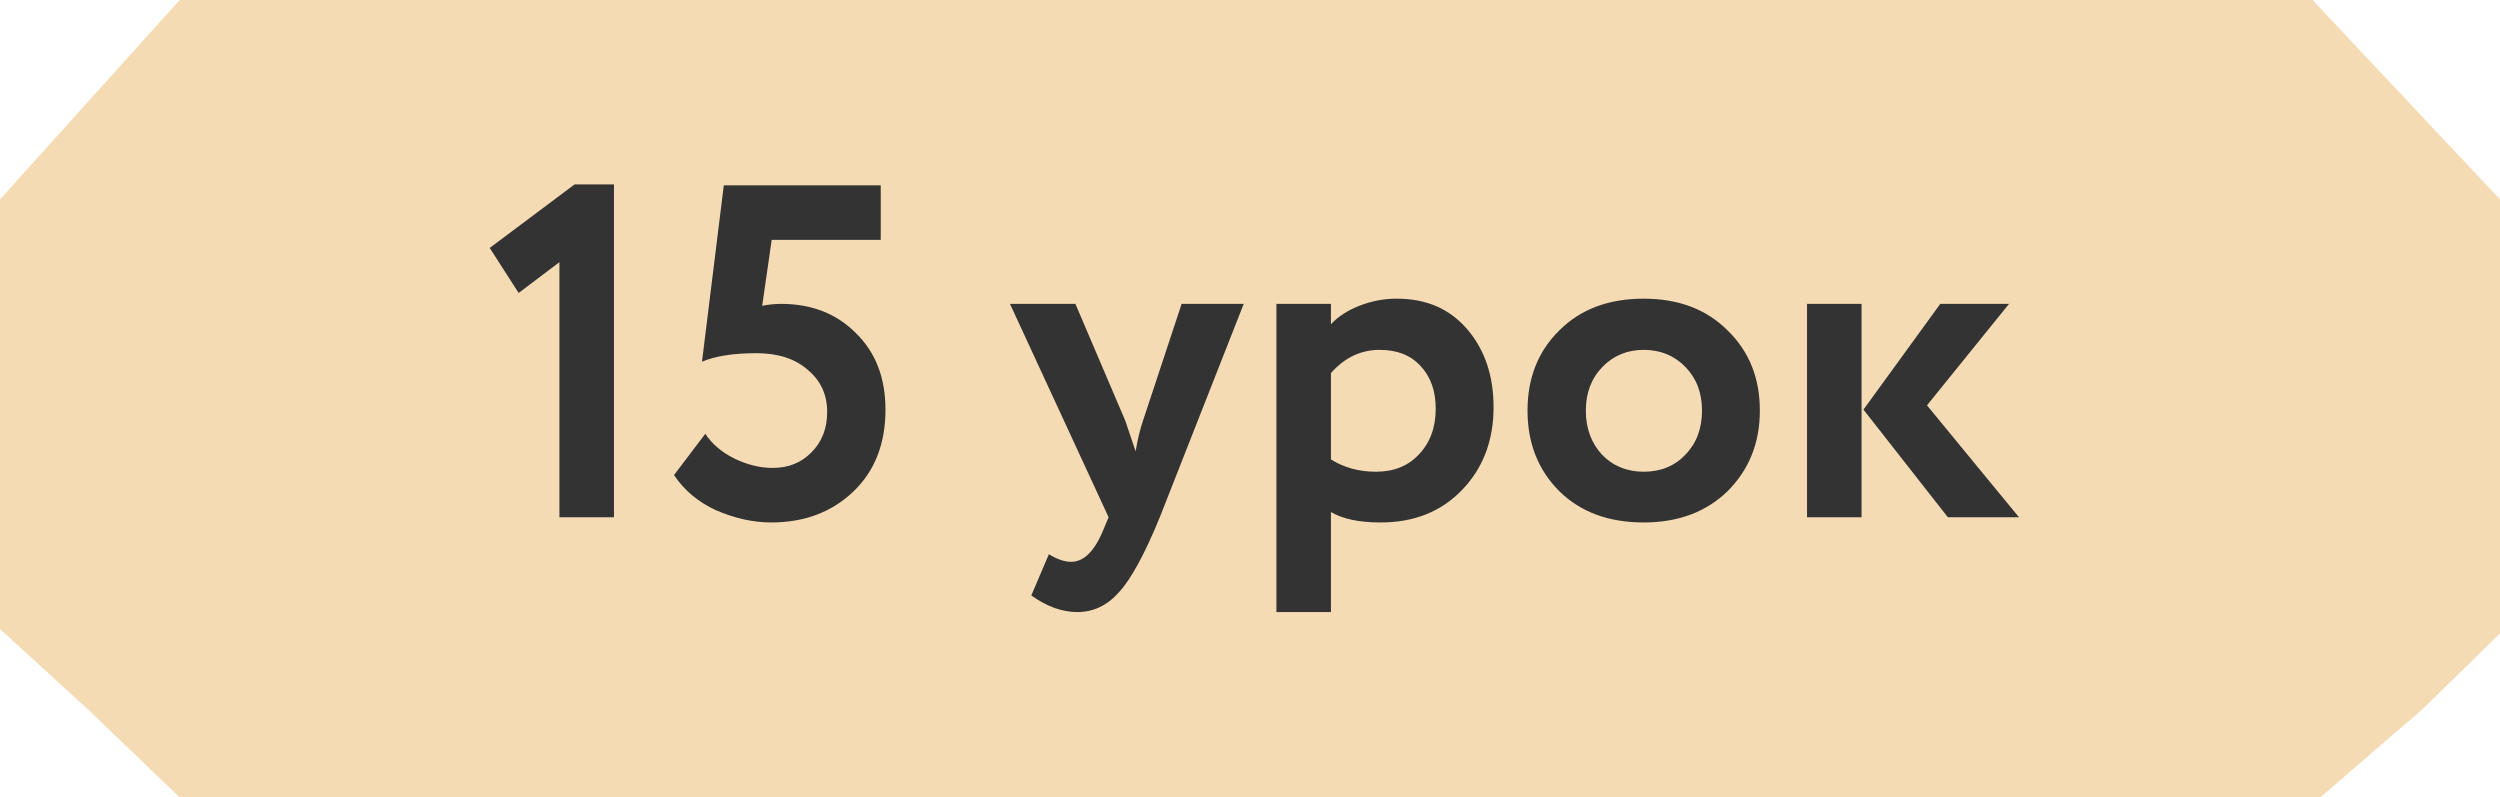
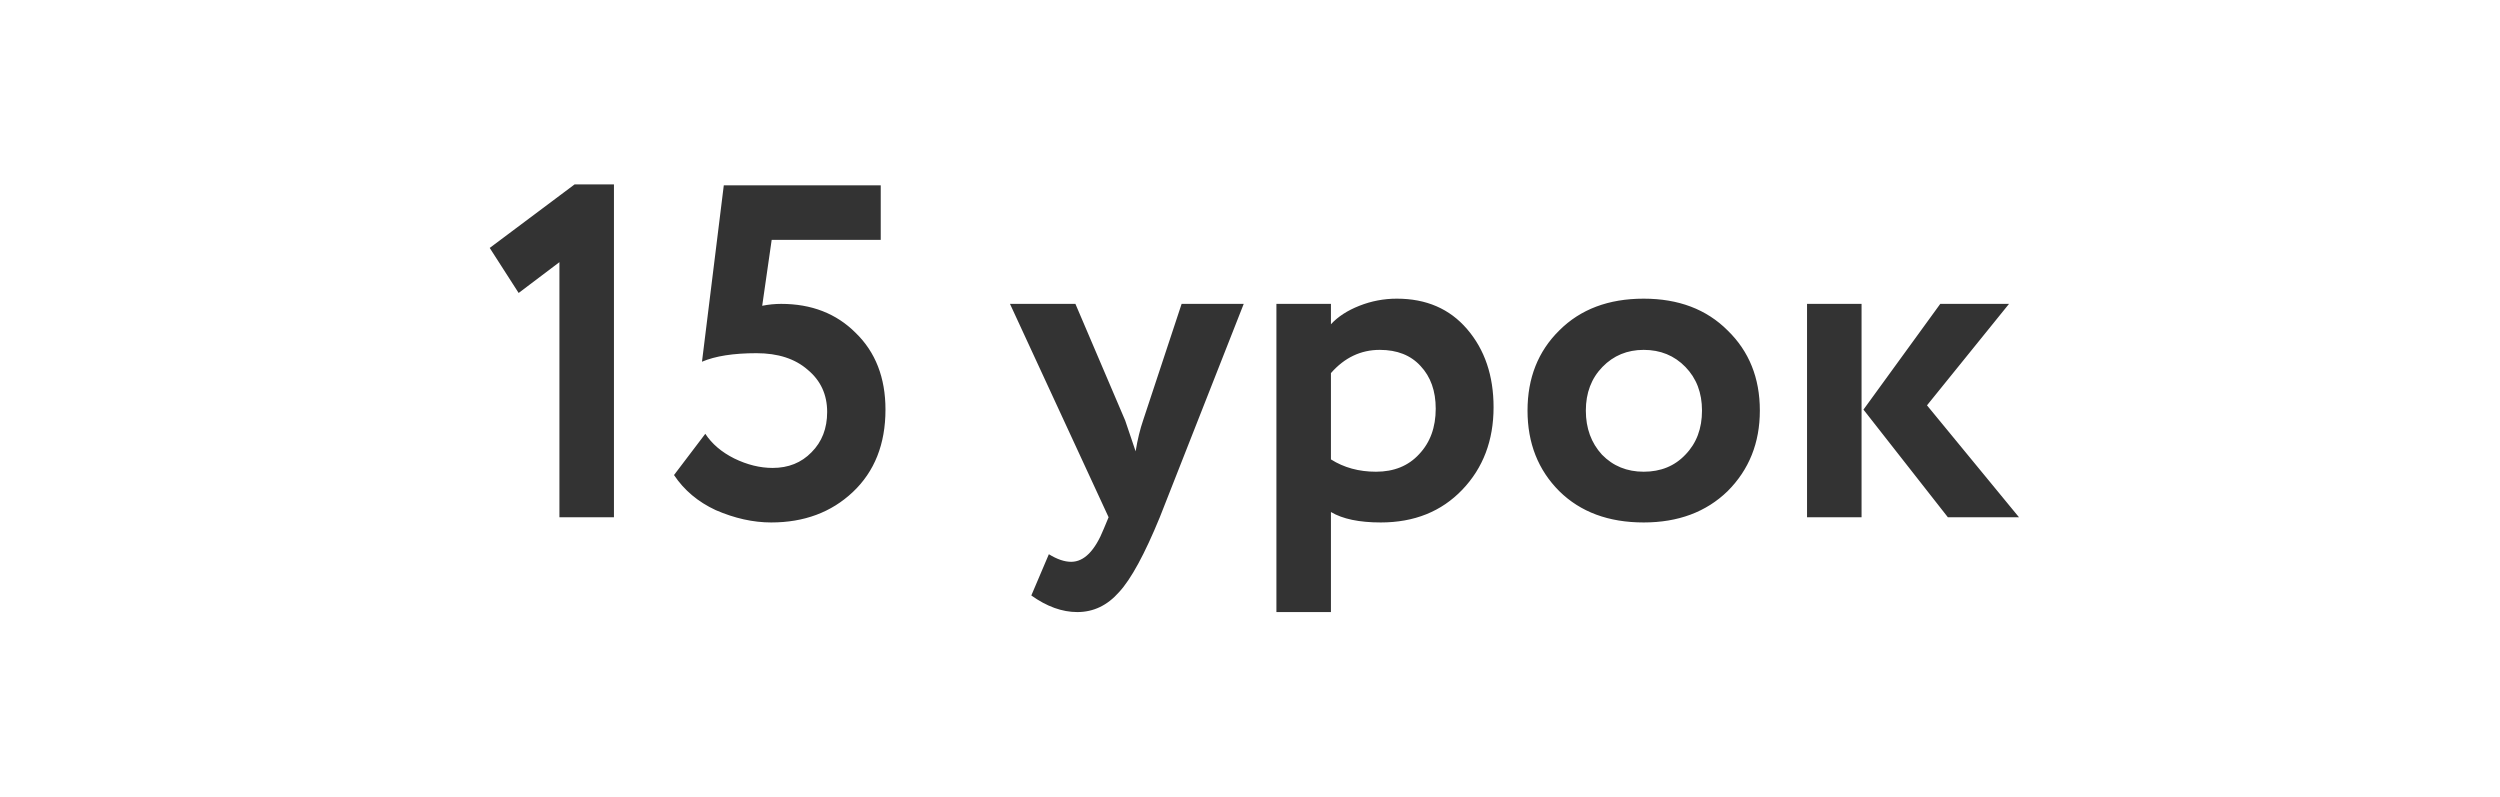
<svg xmlns="http://www.w3.org/2000/svg" width="464" height="148" viewBox="0 0 464 148" fill="none">
-   <path d="M16.308 18.907L33.35 0H429.2L447.535 19.495L464 37V117.578L449.582 131.648L430.65 148H33.35L16.308 131.648L0 116.756V37L16.308 18.907Z" fill="#F4DBB4" />
-   <path d="M96.261 54.376L90.893 46.016L106.645 34.224H113.949V96H103.829V48.656L96.261 54.376ZM130.288 67.136L134.336 34.4H163.464V44.52H143.224L141.464 56.752C142.637 56.517 143.811 56.4 144.984 56.4C150.616 56.4 155.221 58.189 158.8 61.768C162.496 65.347 164.344 70.099 164.344 76.024C164.344 82.419 162.32 87.523 158.272 91.336C154.283 95.091 149.237 96.968 143.136 96.968C139.792 96.968 136.36 96.205 132.84 94.68C129.555 93.155 126.973 90.984 125.096 88.168L130.904 80.512C132.136 82.389 133.925 83.915 136.272 85.088C138.677 86.261 141.053 86.848 143.4 86.848C146.333 86.848 148.739 85.88 150.616 83.944C152.552 82.008 153.52 79.515 153.52 76.464C153.52 73.237 152.317 70.627 149.912 68.632C147.565 66.579 144.397 65.552 140.408 65.552C136.125 65.552 132.752 66.08 130.288 67.136ZM219.308 56.4H230.836L215.26 96C212.444 102.864 209.921 107.499 207.692 109.904C205.521 112.368 202.94 113.6 199.948 113.6C197.132 113.6 194.286 112.573 191.412 110.52L194.668 102.864C196.193 103.803 197.572 104.272 198.804 104.272C201.209 104.272 203.233 102.219 204.876 98.112L205.756 96L187.452 56.4H199.596L208.836 78.048C208.953 78.341 209.598 80.248 210.772 83.768C211.124 81.597 211.593 79.661 212.18 77.96L219.308 56.4ZM247.022 113.6H236.902V56.4H247.022V60.184C248.312 58.776 250.072 57.632 252.302 56.752C254.531 55.872 256.848 55.432 259.254 55.432C264.71 55.432 269.051 57.309 272.278 61.064C275.563 64.877 277.206 69.717 277.206 75.584C277.206 81.744 275.27 86.848 271.398 90.896C267.526 94.944 262.48 96.968 256.262 96.968C252.272 96.968 249.192 96.323 247.022 95.032V113.6ZM256.086 64.936C252.566 64.936 249.544 66.373 247.022 69.248V85.264C249.427 86.789 252.214 87.552 255.382 87.552C258.726 87.552 261.395 86.467 263.39 84.296C265.443 82.125 266.47 79.309 266.47 75.848C266.47 72.563 265.531 69.923 263.654 67.928C261.835 65.933 259.312 64.936 256.086 64.936ZM289.404 91.16C285.473 87.229 283.508 82.243 283.508 76.2C283.508 70.157 285.473 65.2 289.404 61.328C293.335 57.397 298.556 55.432 305.068 55.432C311.521 55.432 316.713 57.397 320.644 61.328C324.633 65.2 326.628 70.157 326.628 76.2C326.628 82.184 324.633 87.171 320.644 91.16C316.655 95.032 311.463 96.968 305.068 96.968C298.556 96.968 293.335 95.032 289.404 91.16ZM297.412 68.104C295.359 70.216 294.332 72.915 294.332 76.2C294.332 79.485 295.329 82.213 297.324 84.384C299.377 86.496 301.959 87.552 305.068 87.552C308.236 87.552 310.817 86.496 312.812 84.384C314.865 82.272 315.892 79.544 315.892 76.2C315.892 72.915 314.865 70.216 312.812 68.104C310.759 65.992 308.177 64.936 305.068 64.936C302.017 64.936 299.465 65.992 297.412 68.104ZM360.114 56.4H372.874L357.65 75.232L374.722 96H361.522L345.858 76.024L360.114 56.4ZM345.506 96H335.386V56.4H345.506V96Z" fill="#333333" />
+   <path d="M96.261 54.376L90.893 46.016L106.645 34.224H113.949V96H103.829V48.656L96.261 54.376ZM130.288 67.136L134.336 34.4H163.464V44.52H143.224L141.464 56.752C142.637 56.517 143.811 56.4 144.984 56.4C150.616 56.4 155.221 58.189 158.8 61.768C162.496 65.347 164.344 70.099 164.344 76.024C164.344 82.419 162.32 87.523 158.272 91.336C154.283 95.091 149.237 96.968 143.136 96.968C139.792 96.968 136.36 96.205 132.84 94.68C129.555 93.155 126.973 90.984 125.096 88.168L130.904 80.512C132.136 82.389 133.925 83.915 136.272 85.088C138.677 86.261 141.053 86.848 143.4 86.848C146.333 86.848 148.739 85.88 150.616 83.944C152.552 82.008 153.52 79.515 153.52 76.464C153.52 73.237 152.317 70.627 149.912 68.632C147.565 66.579 144.397 65.552 140.408 65.552C136.125 65.552 132.752 66.08 130.288 67.136ZM219.308 56.4H230.836L215.26 96C212.444 102.864 209.921 107.499 207.692 109.904C205.521 112.368 202.94 113.6 199.948 113.6C197.132 113.6 194.286 112.573 191.412 110.52L194.668 102.864C196.193 103.803 197.572 104.272 198.804 104.272C201.209 104.272 203.233 102.219 204.876 98.112L205.756 96L187.452 56.4H199.596L208.836 78.048C208.953 78.341 209.598 80.248 210.772 83.768C211.124 81.597 211.593 79.661 212.18 77.96L219.308 56.4M247.022 113.6H236.902V56.4H247.022V60.184C248.312 58.776 250.072 57.632 252.302 56.752C254.531 55.872 256.848 55.432 259.254 55.432C264.71 55.432 269.051 57.309 272.278 61.064C275.563 64.877 277.206 69.717 277.206 75.584C277.206 81.744 275.27 86.848 271.398 90.896C267.526 94.944 262.48 96.968 256.262 96.968C252.272 96.968 249.192 96.323 247.022 95.032V113.6ZM256.086 64.936C252.566 64.936 249.544 66.373 247.022 69.248V85.264C249.427 86.789 252.214 87.552 255.382 87.552C258.726 87.552 261.395 86.467 263.39 84.296C265.443 82.125 266.47 79.309 266.47 75.848C266.47 72.563 265.531 69.923 263.654 67.928C261.835 65.933 259.312 64.936 256.086 64.936ZM289.404 91.16C285.473 87.229 283.508 82.243 283.508 76.2C283.508 70.157 285.473 65.2 289.404 61.328C293.335 57.397 298.556 55.432 305.068 55.432C311.521 55.432 316.713 57.397 320.644 61.328C324.633 65.2 326.628 70.157 326.628 76.2C326.628 82.184 324.633 87.171 320.644 91.16C316.655 95.032 311.463 96.968 305.068 96.968C298.556 96.968 293.335 95.032 289.404 91.16ZM297.412 68.104C295.359 70.216 294.332 72.915 294.332 76.2C294.332 79.485 295.329 82.213 297.324 84.384C299.377 86.496 301.959 87.552 305.068 87.552C308.236 87.552 310.817 86.496 312.812 84.384C314.865 82.272 315.892 79.544 315.892 76.2C315.892 72.915 314.865 70.216 312.812 68.104C310.759 65.992 308.177 64.936 305.068 64.936C302.017 64.936 299.465 65.992 297.412 68.104ZM360.114 56.4H372.874L357.65 75.232L374.722 96H361.522L345.858 76.024L360.114 56.4ZM345.506 96H335.386V56.4H345.506V96Z" fill="#333333" />
</svg>